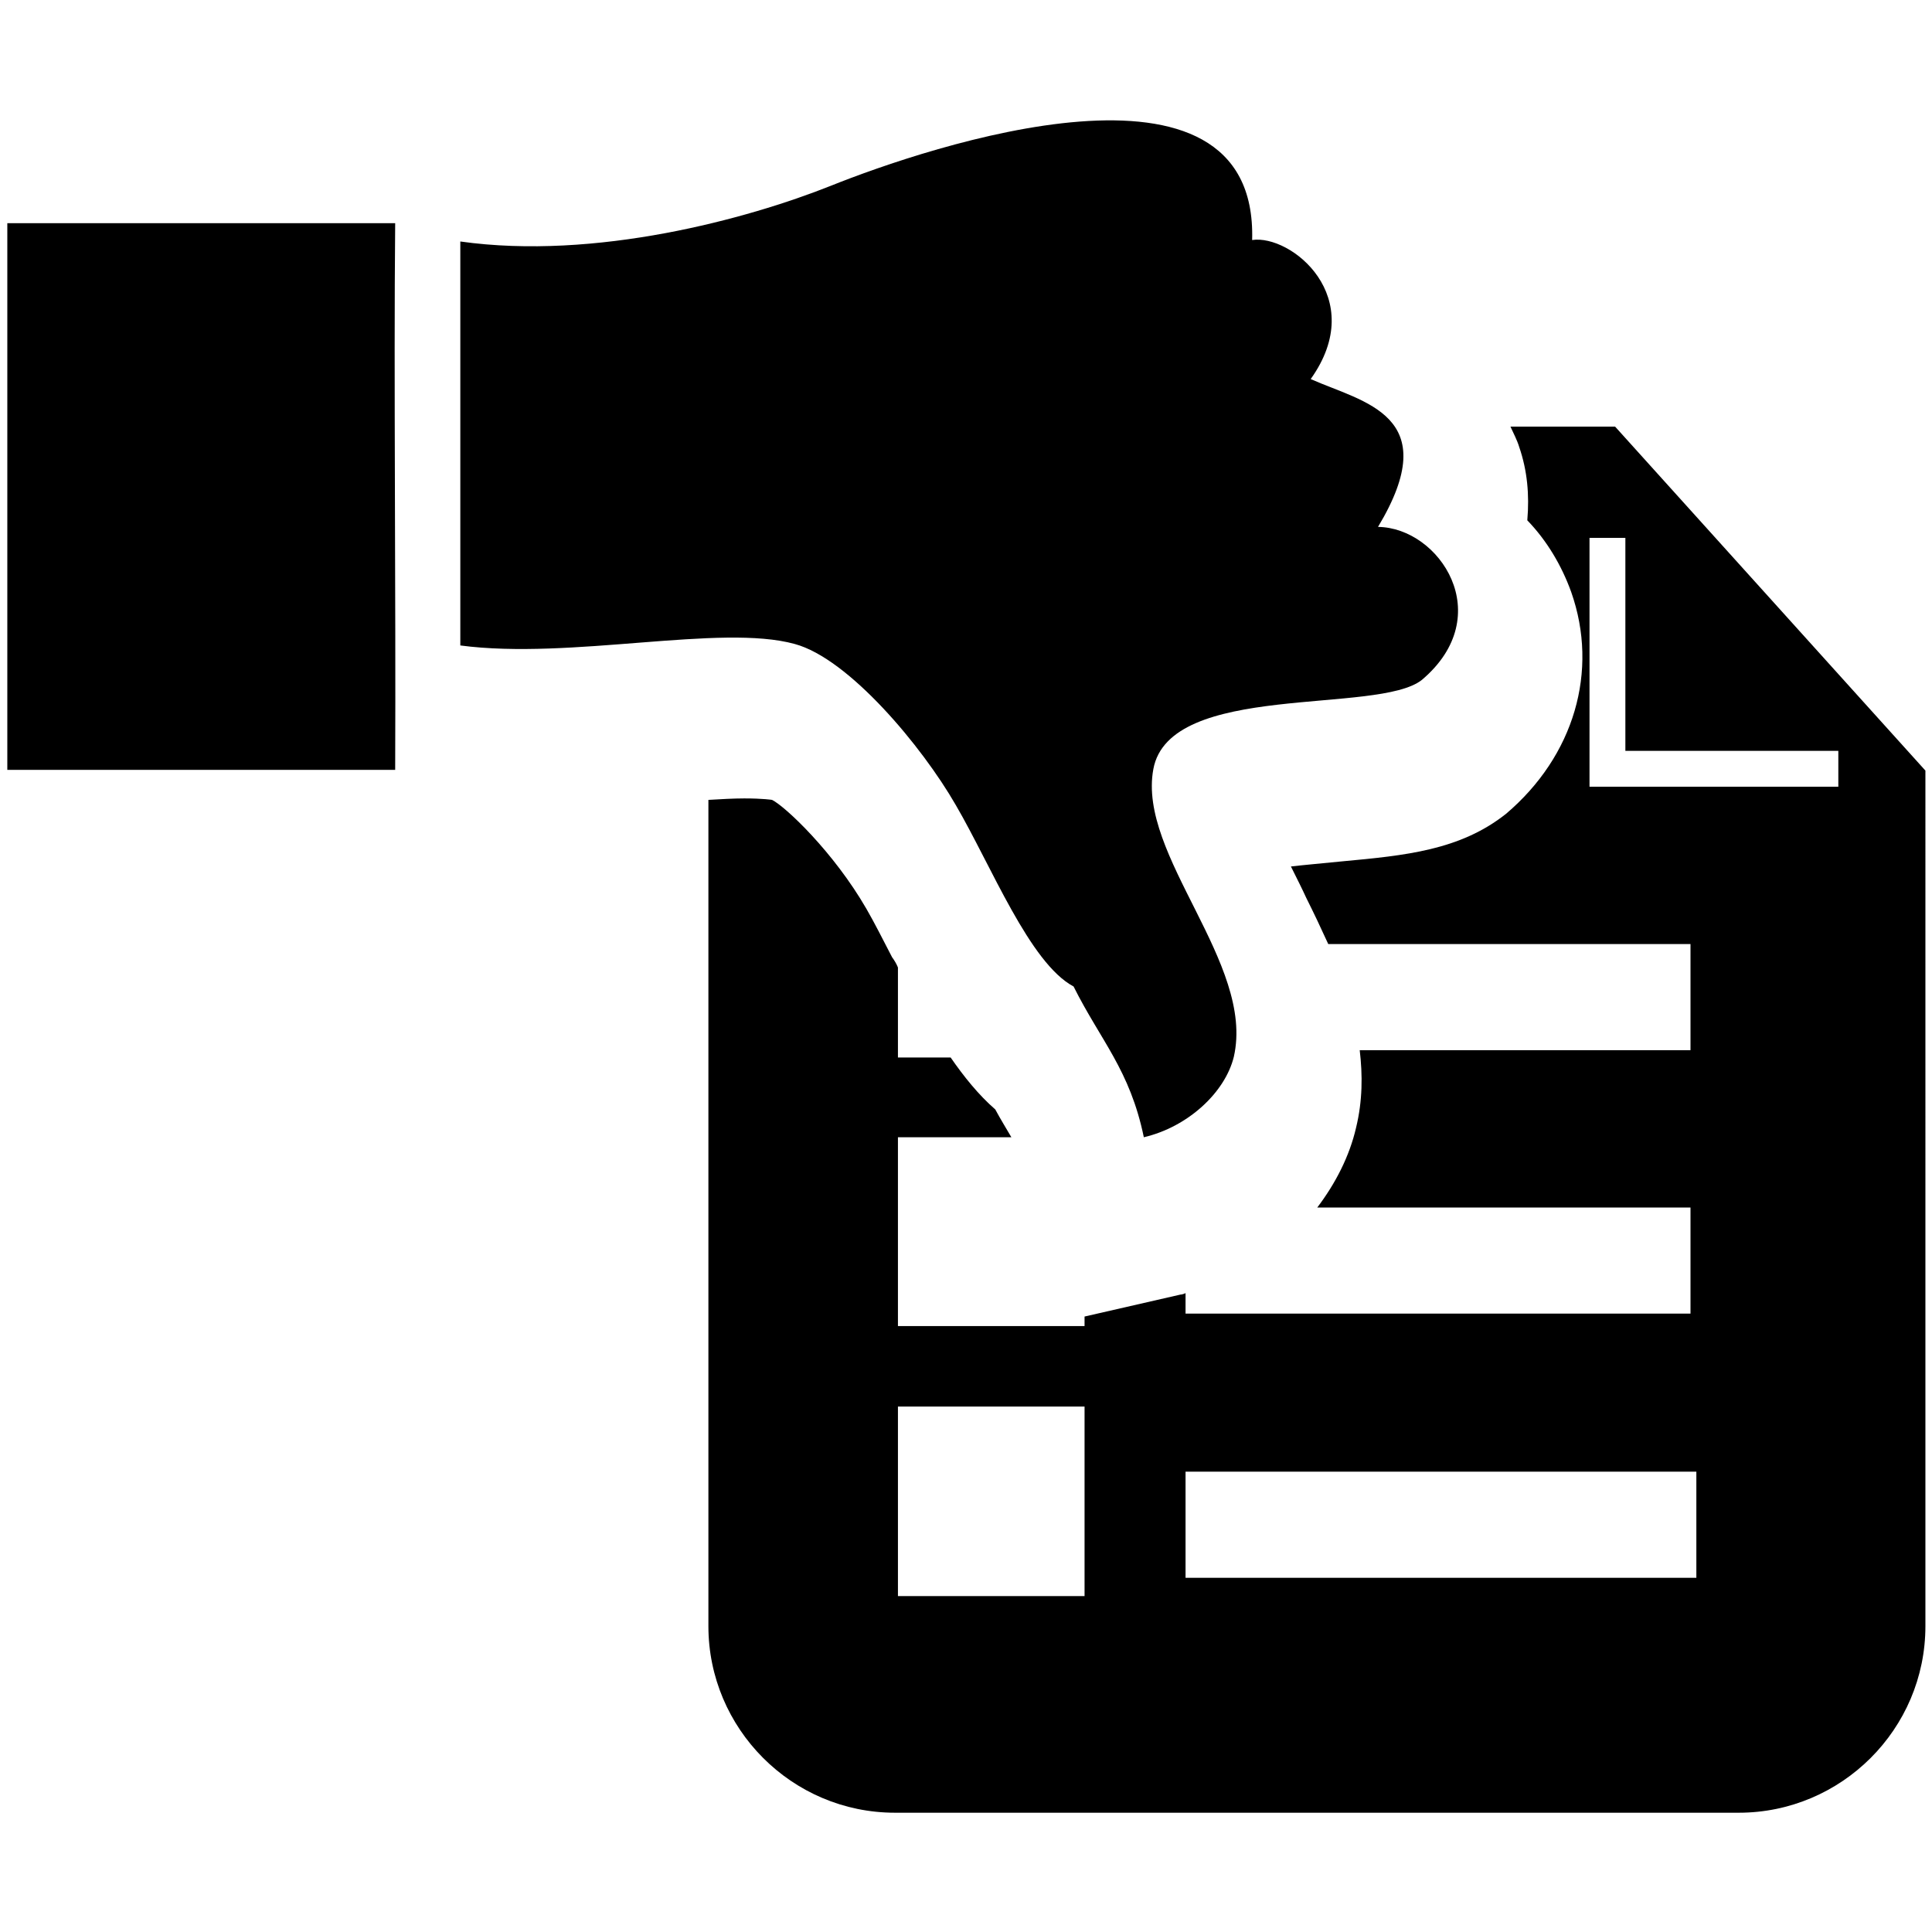
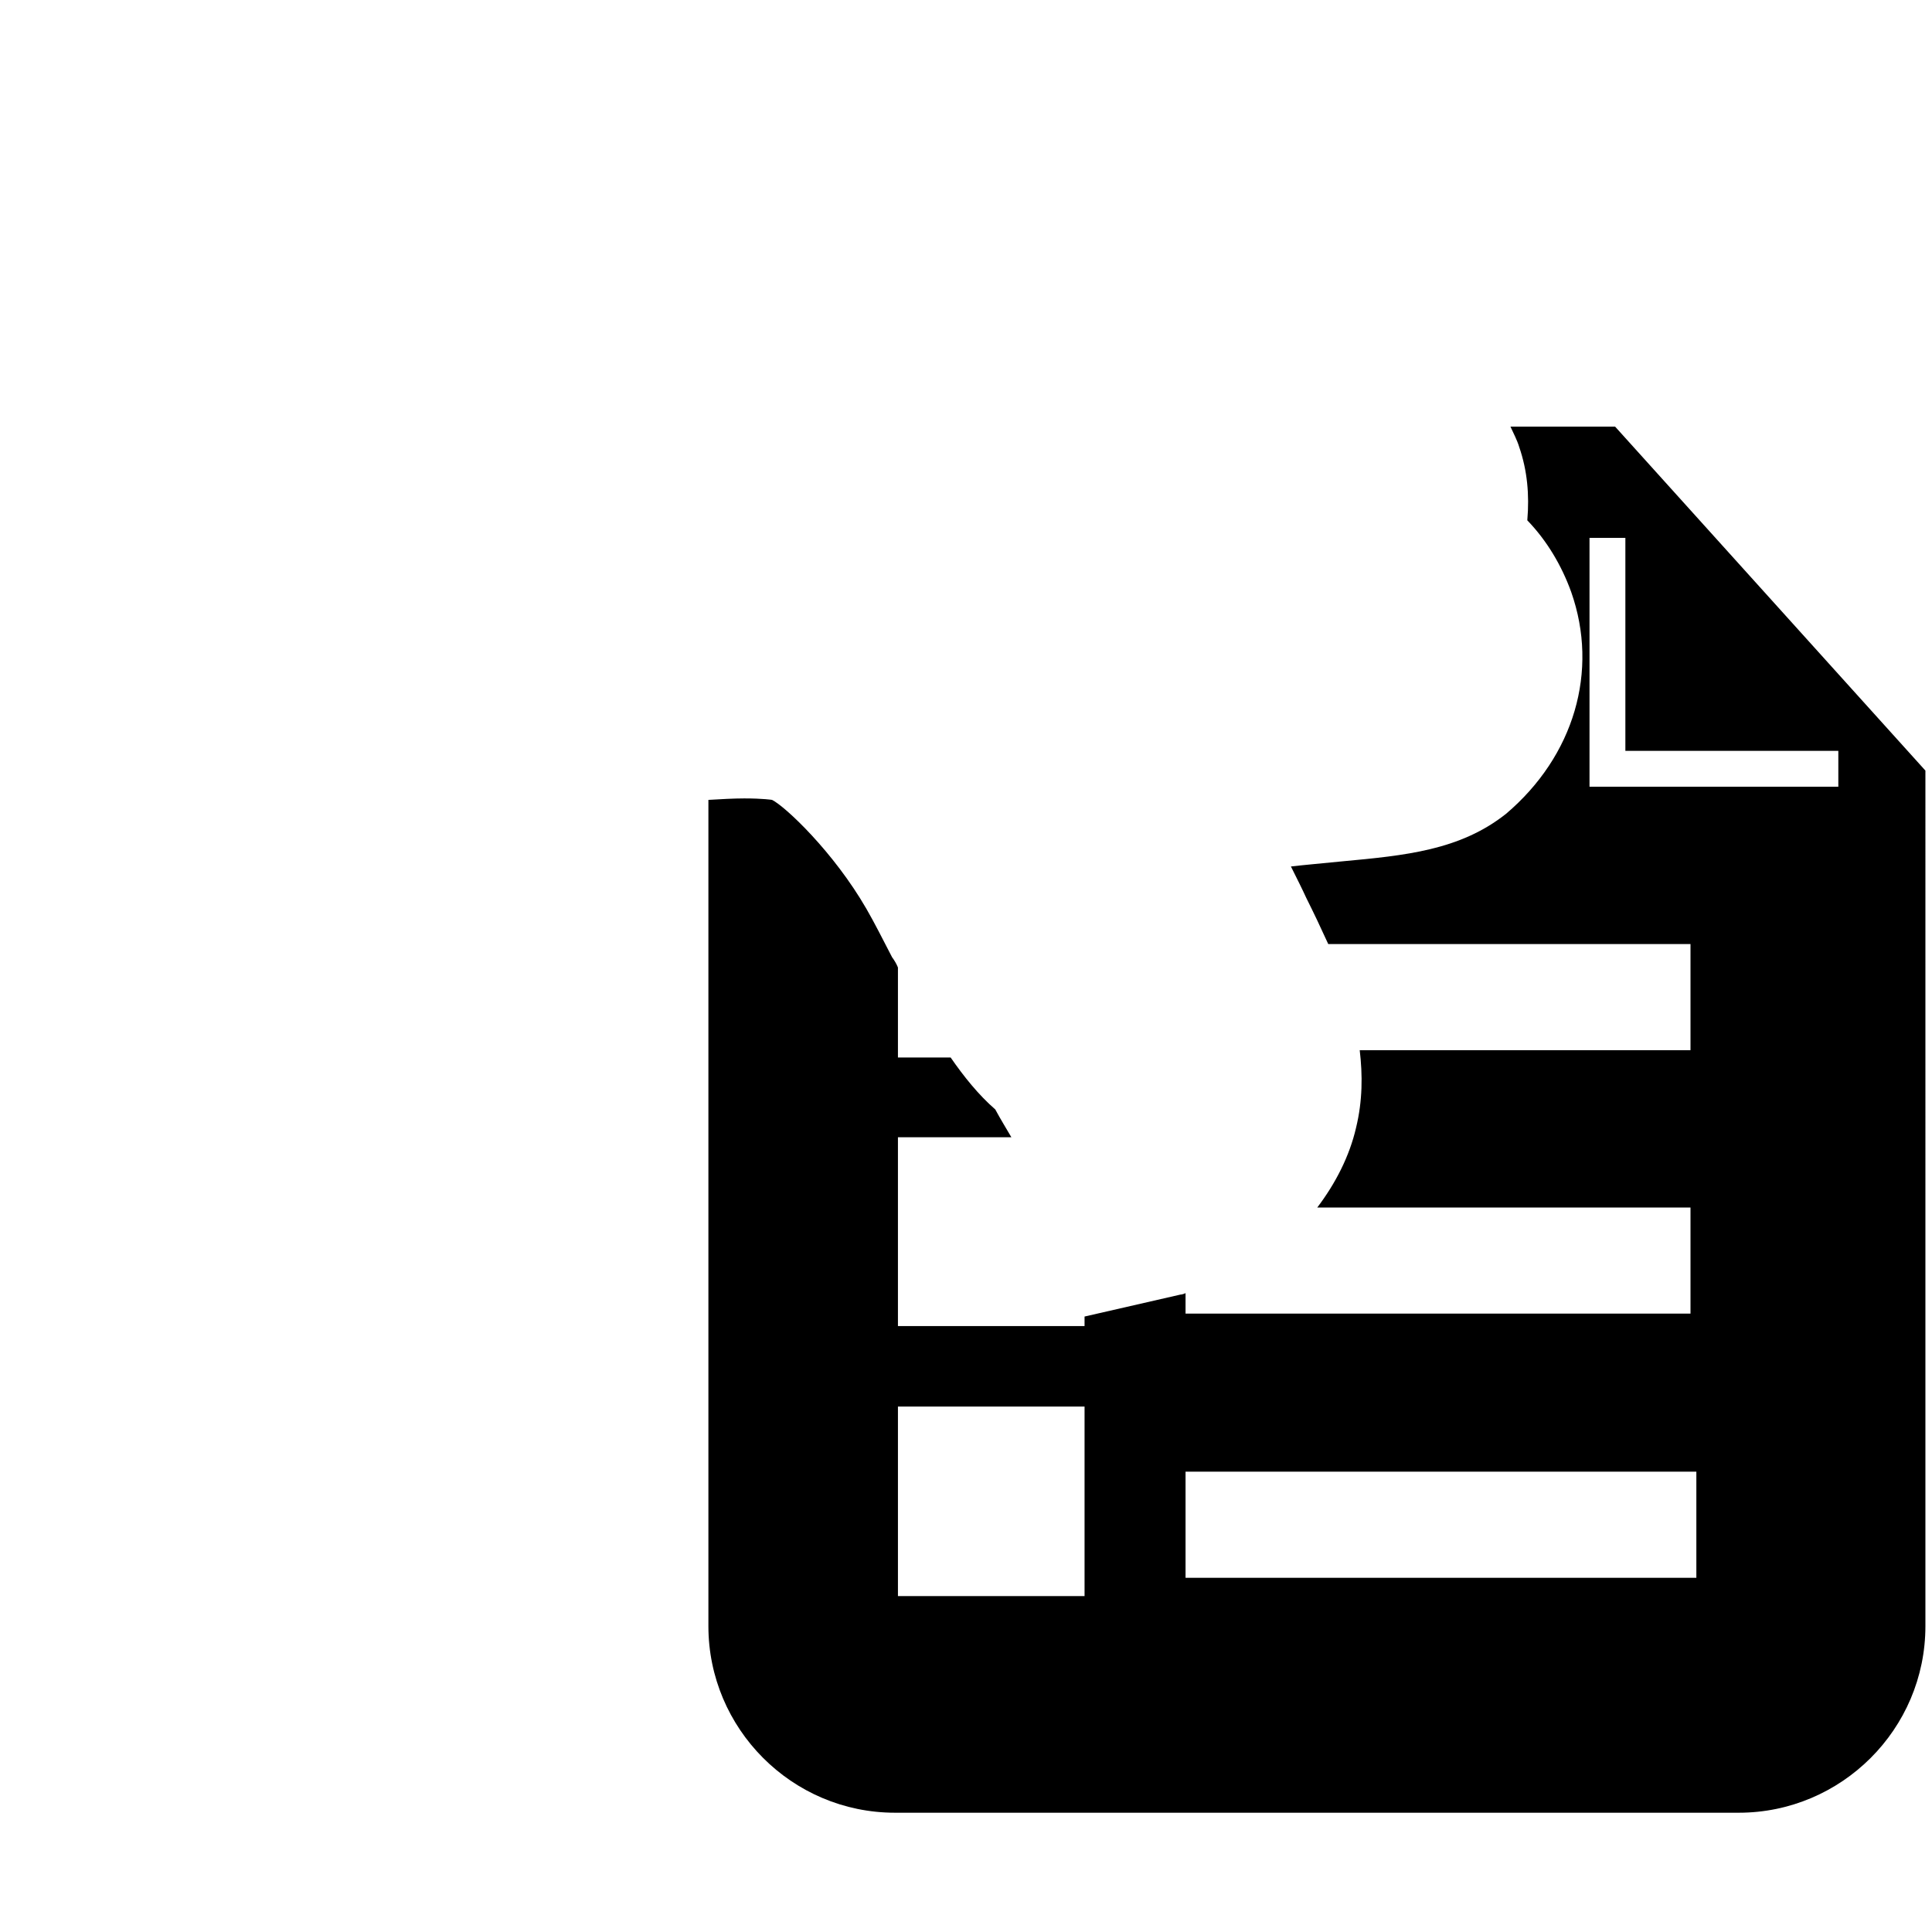
<svg xmlns="http://www.w3.org/2000/svg" version="1.1" id="uren" x="0px" y="0px" viewBox="0 0 264 264" style="enable-background:new 0 0 264 264;" xml:space="preserve">
  <style type="text/css">
	.st0{fill-rule:evenodd;clip-rule:evenodd;}
</style>
  <g>
-     <path class="st0" d="M156.3,155.4c6-1.4,11.1-6.1,12.3-11c2.9-12.8-13.2-27.5-11-39.3c2.2-12,30.7-7.4,36.7-12.2   c10.4-8.8,2.4-20.8-6-20.9c9.2-15.3-2-17-9.2-20.2c8-11.2-2.7-19.8-8-19c0.8-28-44.4-12.7-57.6-7.4c-11.3,4.5-32.1,10.2-50.6,7.6   c0,18.4,0,36.8,0,55.2c15.1,2,35.6-3,45.7-0.2C116,90,126,102,130.6,110c4.9,8.4,10.1,21.6,16.1,24.8   C150.4,142.2,154.4,146.2,156.3,155.4z" />
-     <path class="st0" d="M54,105.2c0.1-24.5-0.2-53.6,0-74.7c-15.1,0-37.8,0-53,0c0,24.9,0,49.8,0,74.7C16.2,105.2,38.9,105.2,54,105.2   z" />
    <path d="M220.7,58.3h-14.3c0.4,0.9,0.9,1.8,1.2,2.8c1.1,3.2,1.4,6.5,1.1,10c2.7,2.8,4.7,6.2,6,9.8c3.8,10.8,0.4,22.4-8.9,30.3   c-6.3,5-13.8,5.7-22.4,6.5c-3,0.3-5.3,0.5-7,0.7c0.8,1.6,1.6,3.2,2.1,4.3c1,2,2,4.1,3,6.3H231v14.5h-45.2c0.4,3.4,0.4,6.9-0.5,10.6   c-0.9,3.9-2.8,7.6-5.3,10.9h51v14.5h-69v-2.8c-0.2,0.1-0.5,0.2-0.7,0.2l-13.1,3v1.3h-25.5v-25.8h15.5v0c-0.7-1.2-1.5-2.5-2.2-3.8   c-2.3-2-4.3-4.5-6.1-7.1h-7.2v-12.3c-0.2-0.5-0.5-1-0.8-1.4c-1.3-2.5-2.4-4.7-3.5-6.6c-4.5-7.8-11.1-14-12.9-14.9   c0,0-1.2-0.2-3.8-0.2c-1.5,0-3.2,0.1-4.9,0.2v112.9c0,14,11.4,25.5,25.5,25.5h115.3c14,0,25.5-11.4,25.5-25.5V105.3L220.7,58.3z    M148.2,218.1h-25.5v-25.9h25.5V218.1z M231.8,215.6H162v-14.5h69.8V215.6z M251.2,107.5h-34v-34h4.9v29.1h29.1V107.5z" />
  </g>
</svg>